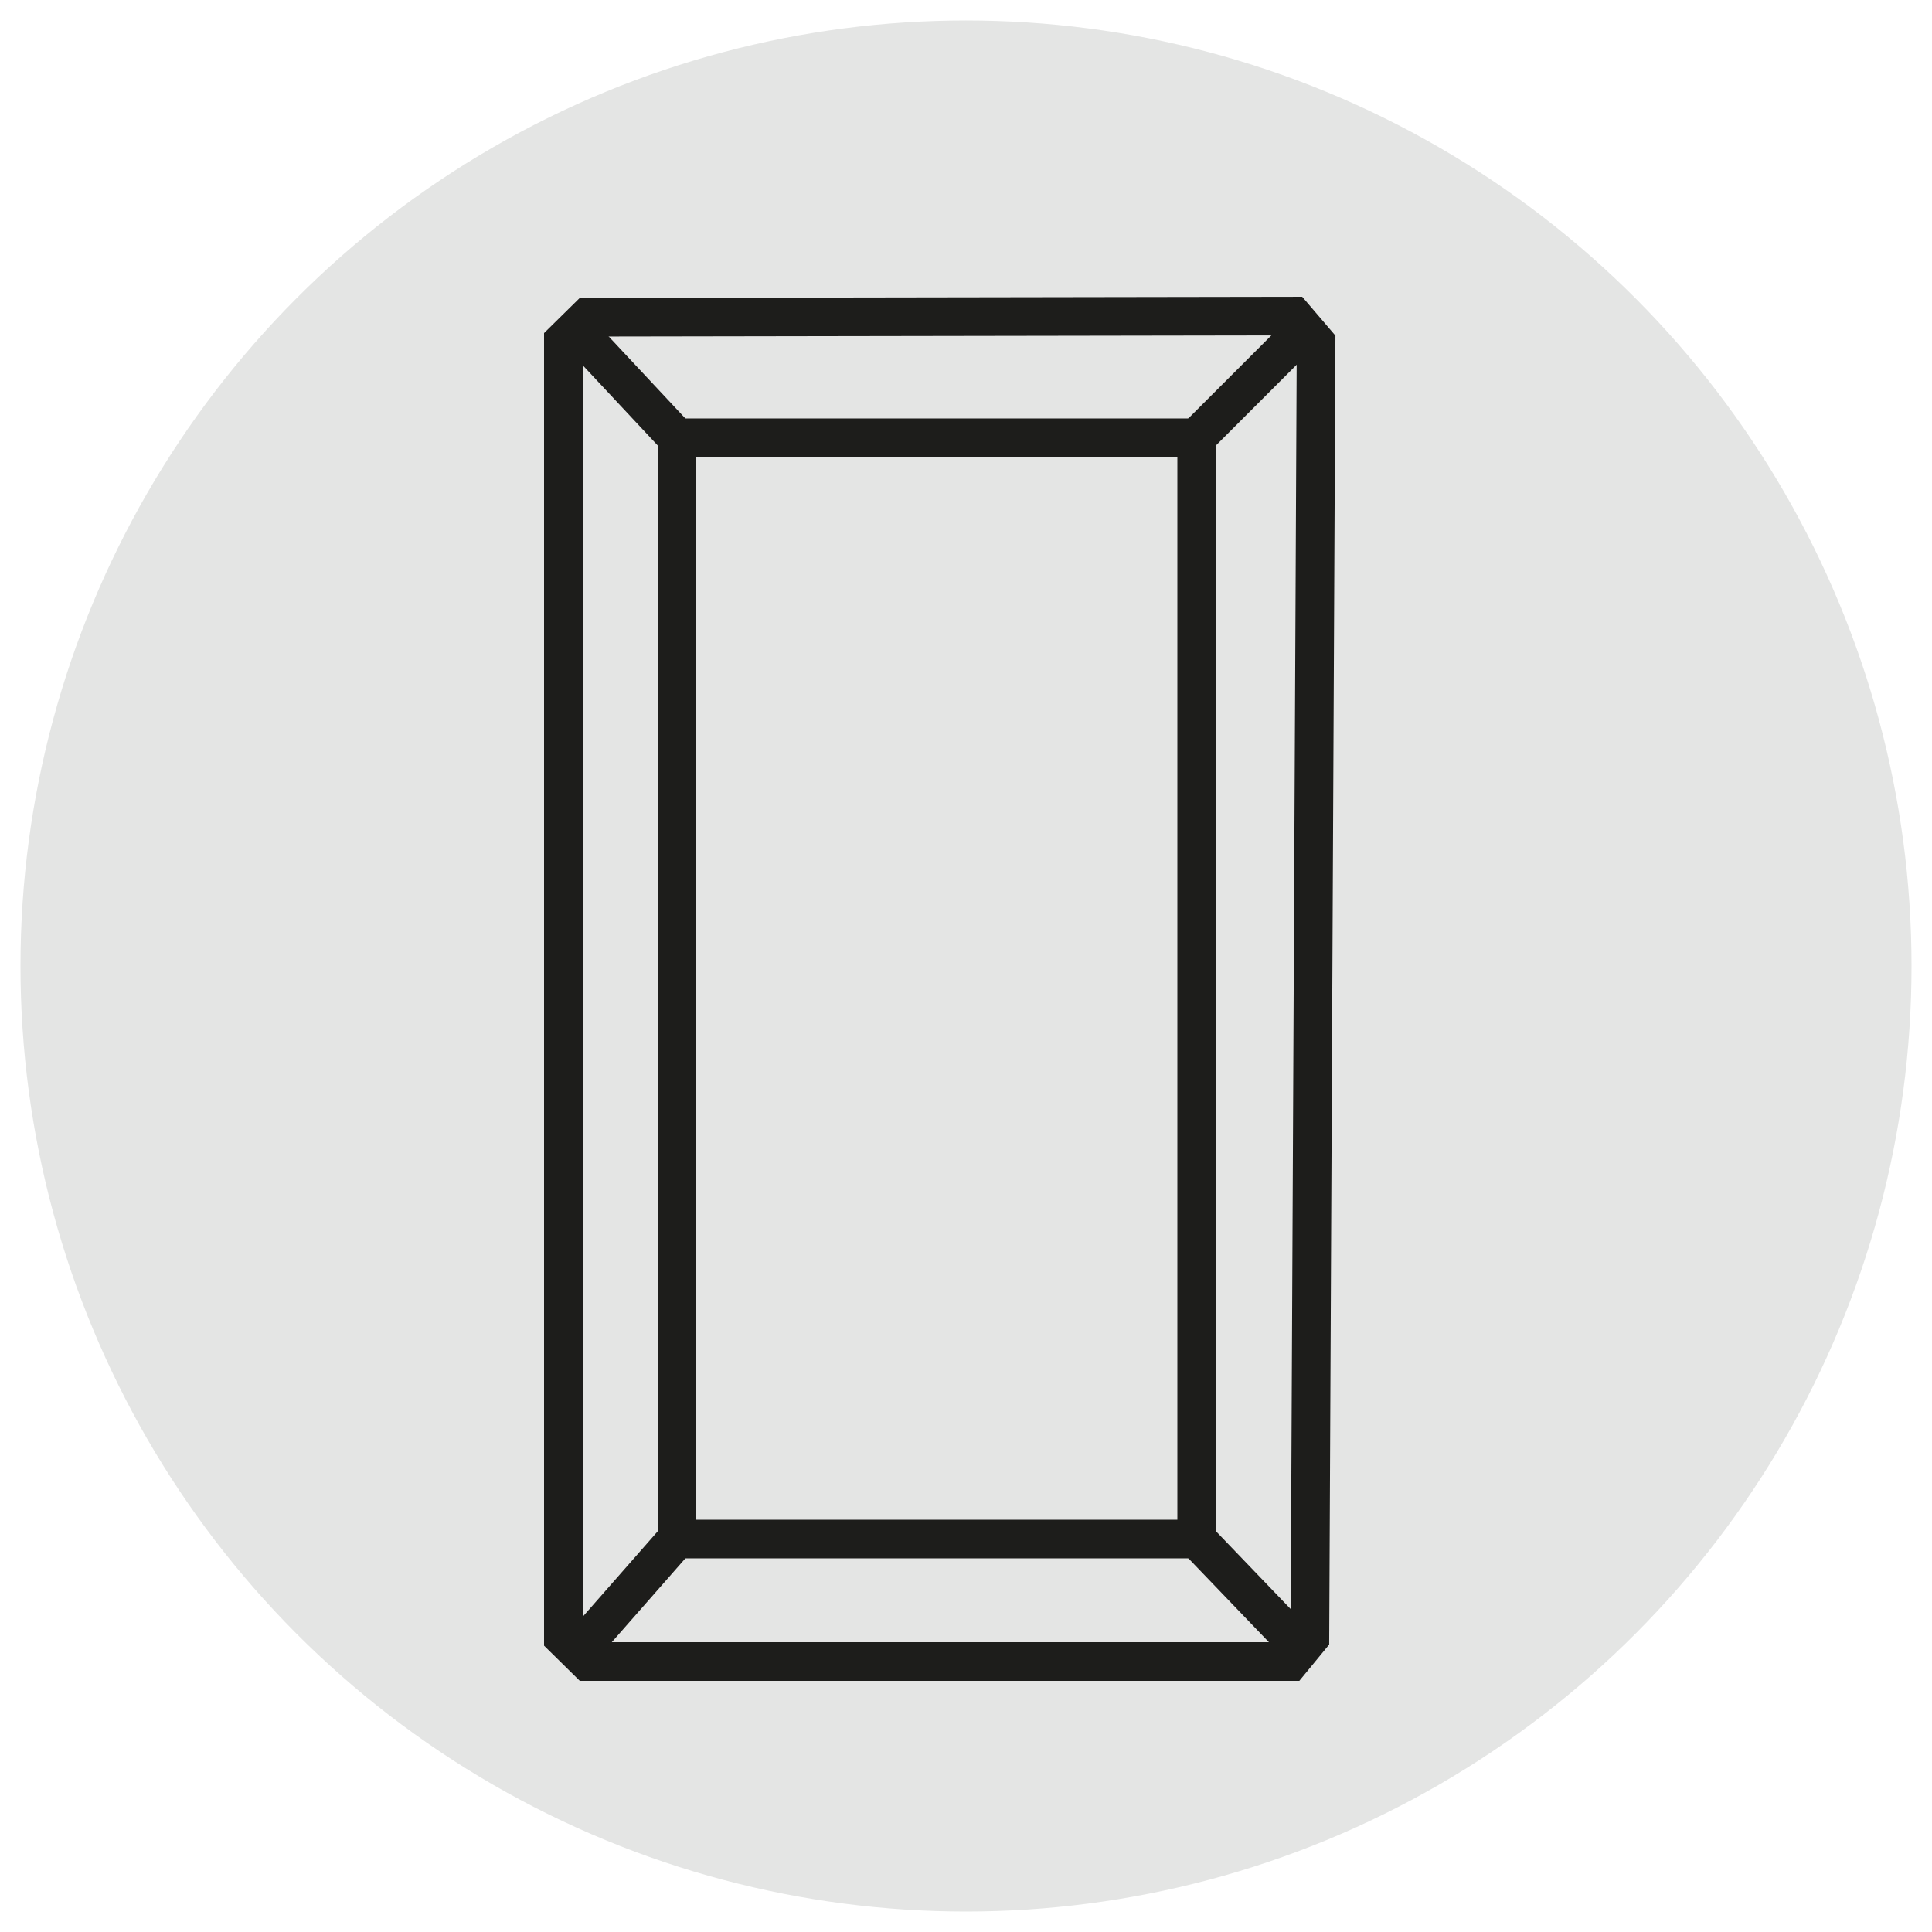
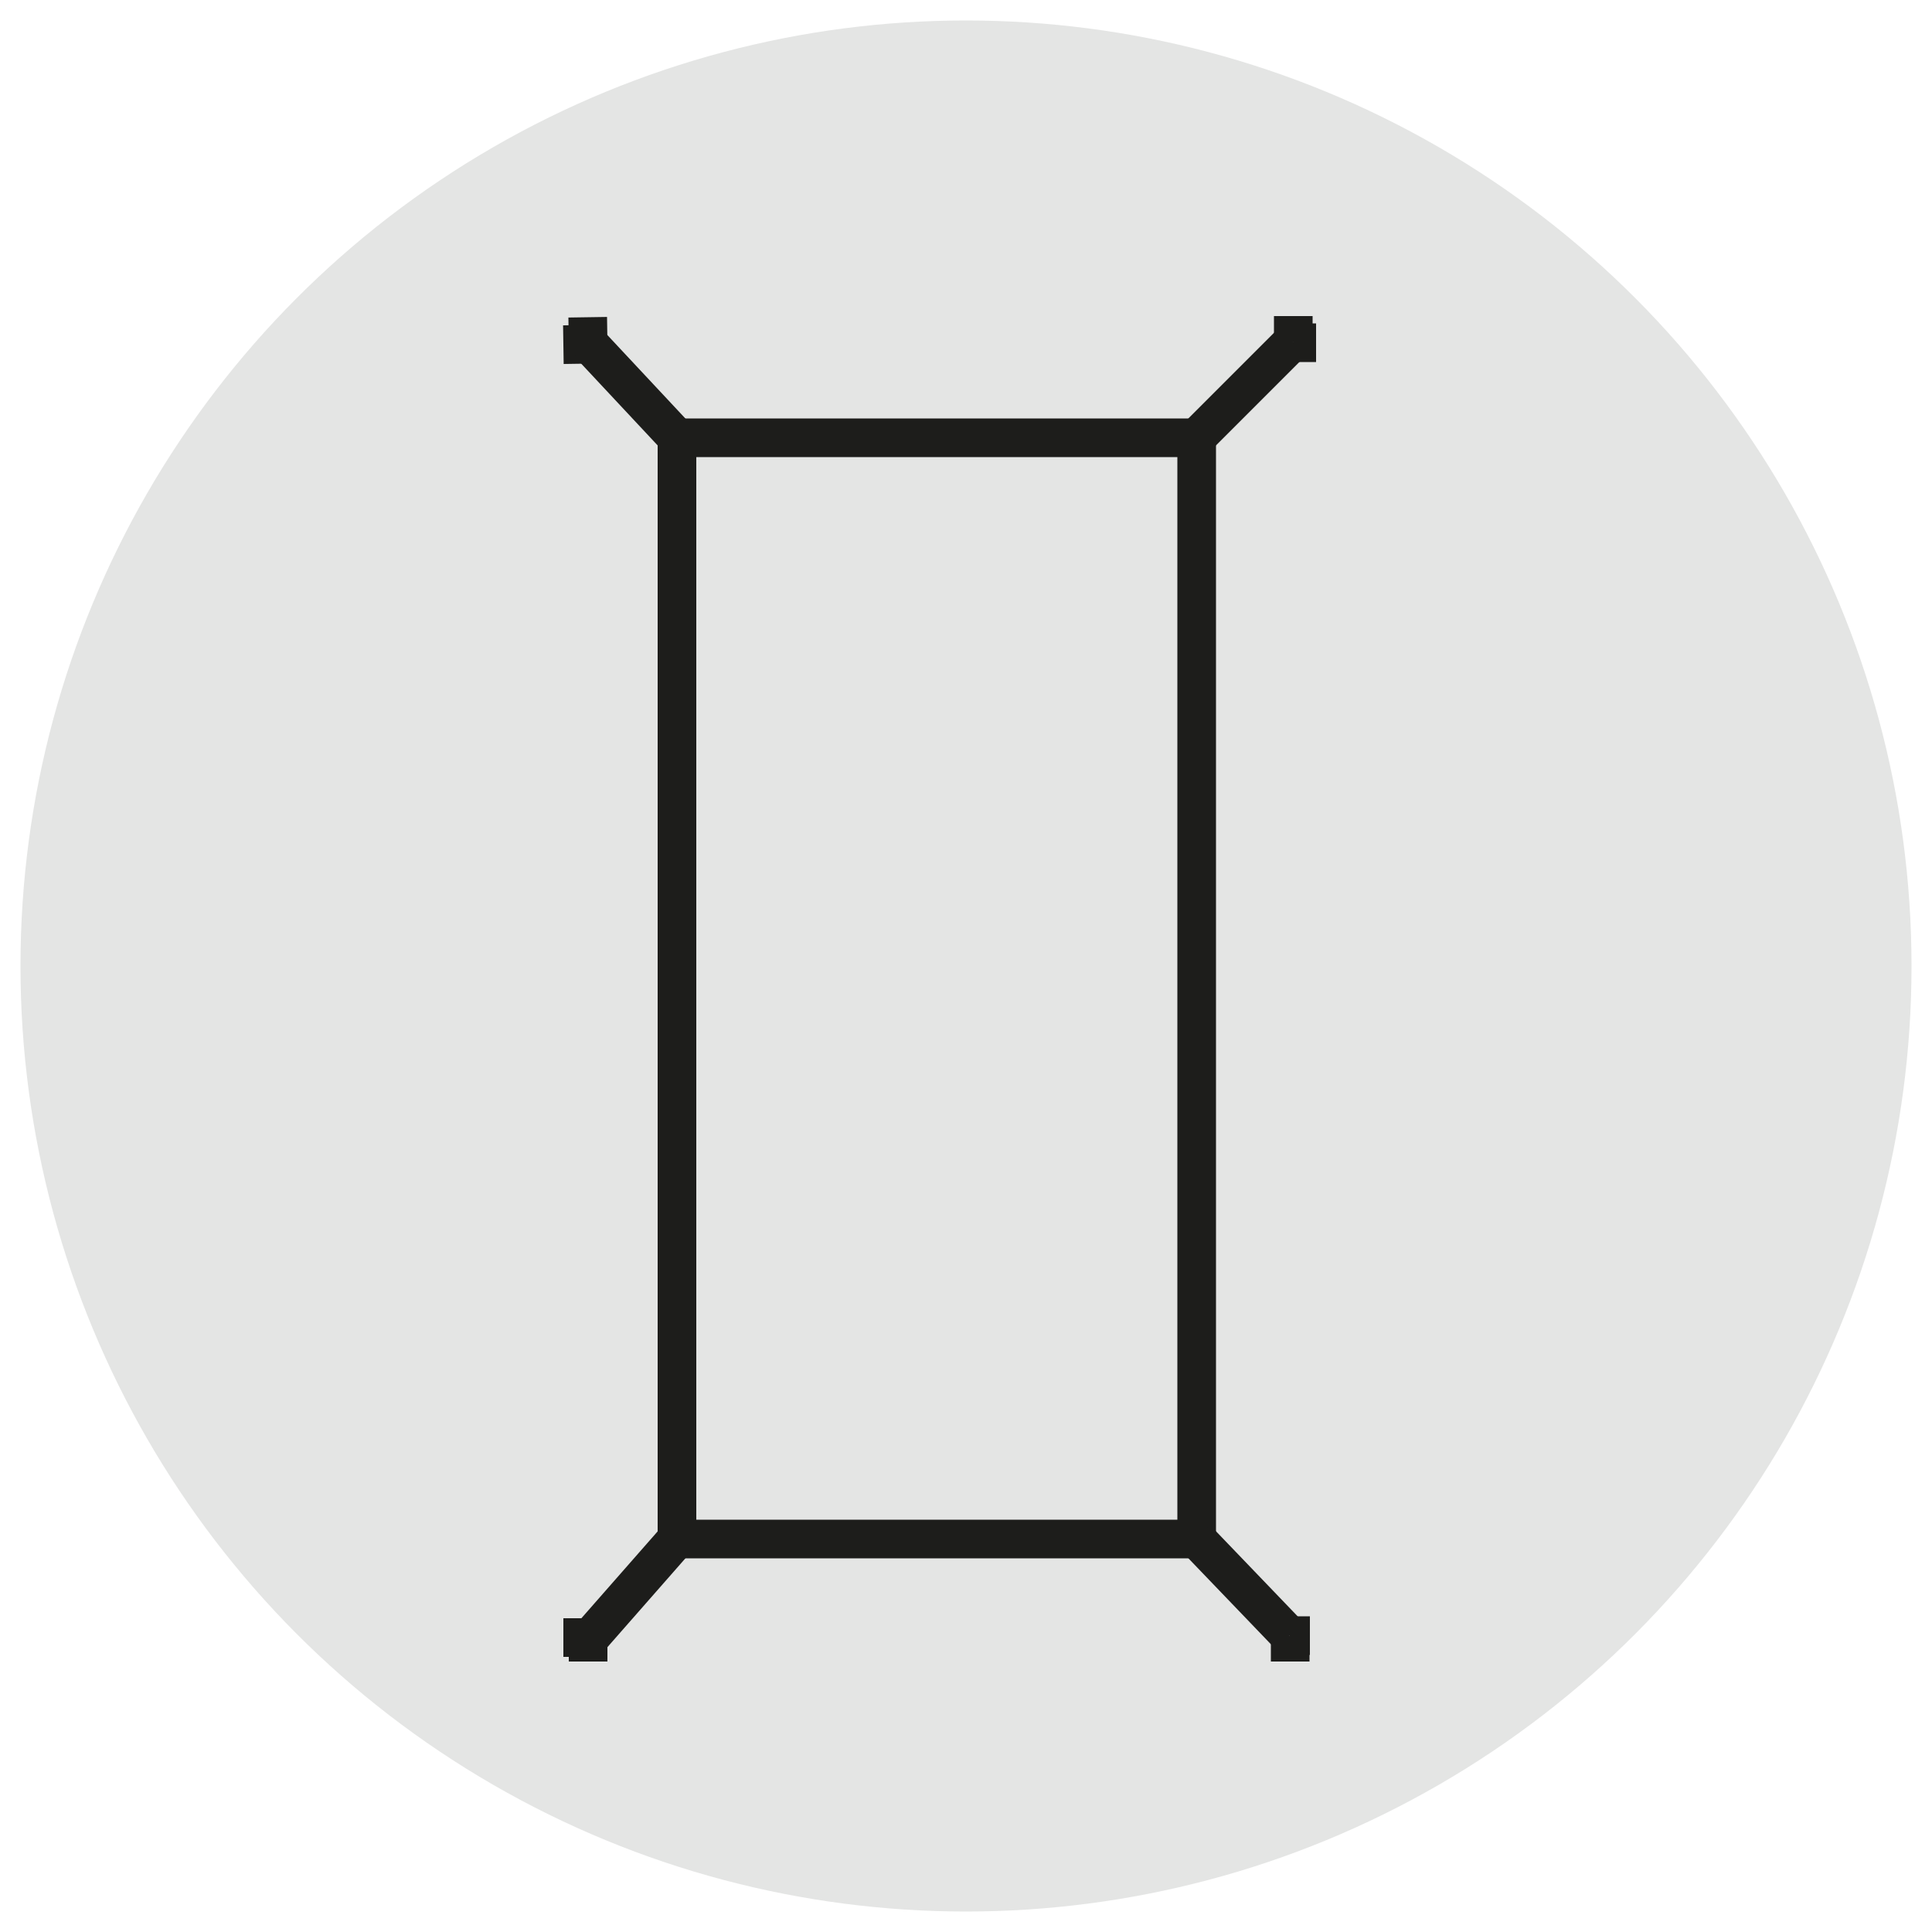
<svg xmlns="http://www.w3.org/2000/svg" viewBox="0 0 50 50" data-name="Laag 1" id="Laag_1">
  <defs>
    <style>
      .cls-1 {
        stroke: #1d1d1b;
        stroke-miterlimit: 10;
      }

      .cls-1, .cls-2 {
        fill: #e4e5e4;
      }
    </style>
  </defs>
  <circle r="24.47" cy="25" cx="25" class="cls-2" />
  <g>
-     <polygon points="14.58 8.83 14.58 42.38 15.21 43 33.39 43 33.9 42.38 34.06 8.87 33.47 8.18 15.21 8.21 14.58 8.83" class="cls-1" />
    <line y2="8.21" x2="15.21" y1="8.87" x1="15.22" class="cls-1" />
    <rect height="28.5" width="13.45" y="11.33" x="17.52" class="cls-1" />
    <line y2="8.91" x2="15.24" y1="8.92" x1="14.58" class="cls-1" />
    <line y2="8.85" x2="33.47" y1="8.18" x1="33.47" class="cls-1" />
    <line y2="8.87" x2="33.47" y1="8.87" x1="34.06" class="cls-1" />
    <line y2="43" x2="15.22" y1="42.44" x1="15.22" class="cls-1" />
    <line y2="42.38" x2="15.22" y1="42.38" x1="14.58" class="cls-1" />
    <line y2="42.33" x2="33.9" y1="42.33" x1="33.37" class="cls-1" />
    <line y2="42.33" x2="33.39" y1="43" x1="33.39" class="cls-1" />
    <line y2="42.44" x2="15.22" y1="39.82" x1="17.52" class="cls-1" />
    <line y2="42.33" x2="33.37" y1="39.82" x1="30.96" class="cls-1" />
    <line y2="11.33" x2="17.52" y1="8.87" x1="15.22" class="cls-1" />
    <line y2="11.33" x2="30.96" y1="8.83" x1="33.46" class="cls-1" />
  </g>
</svg>